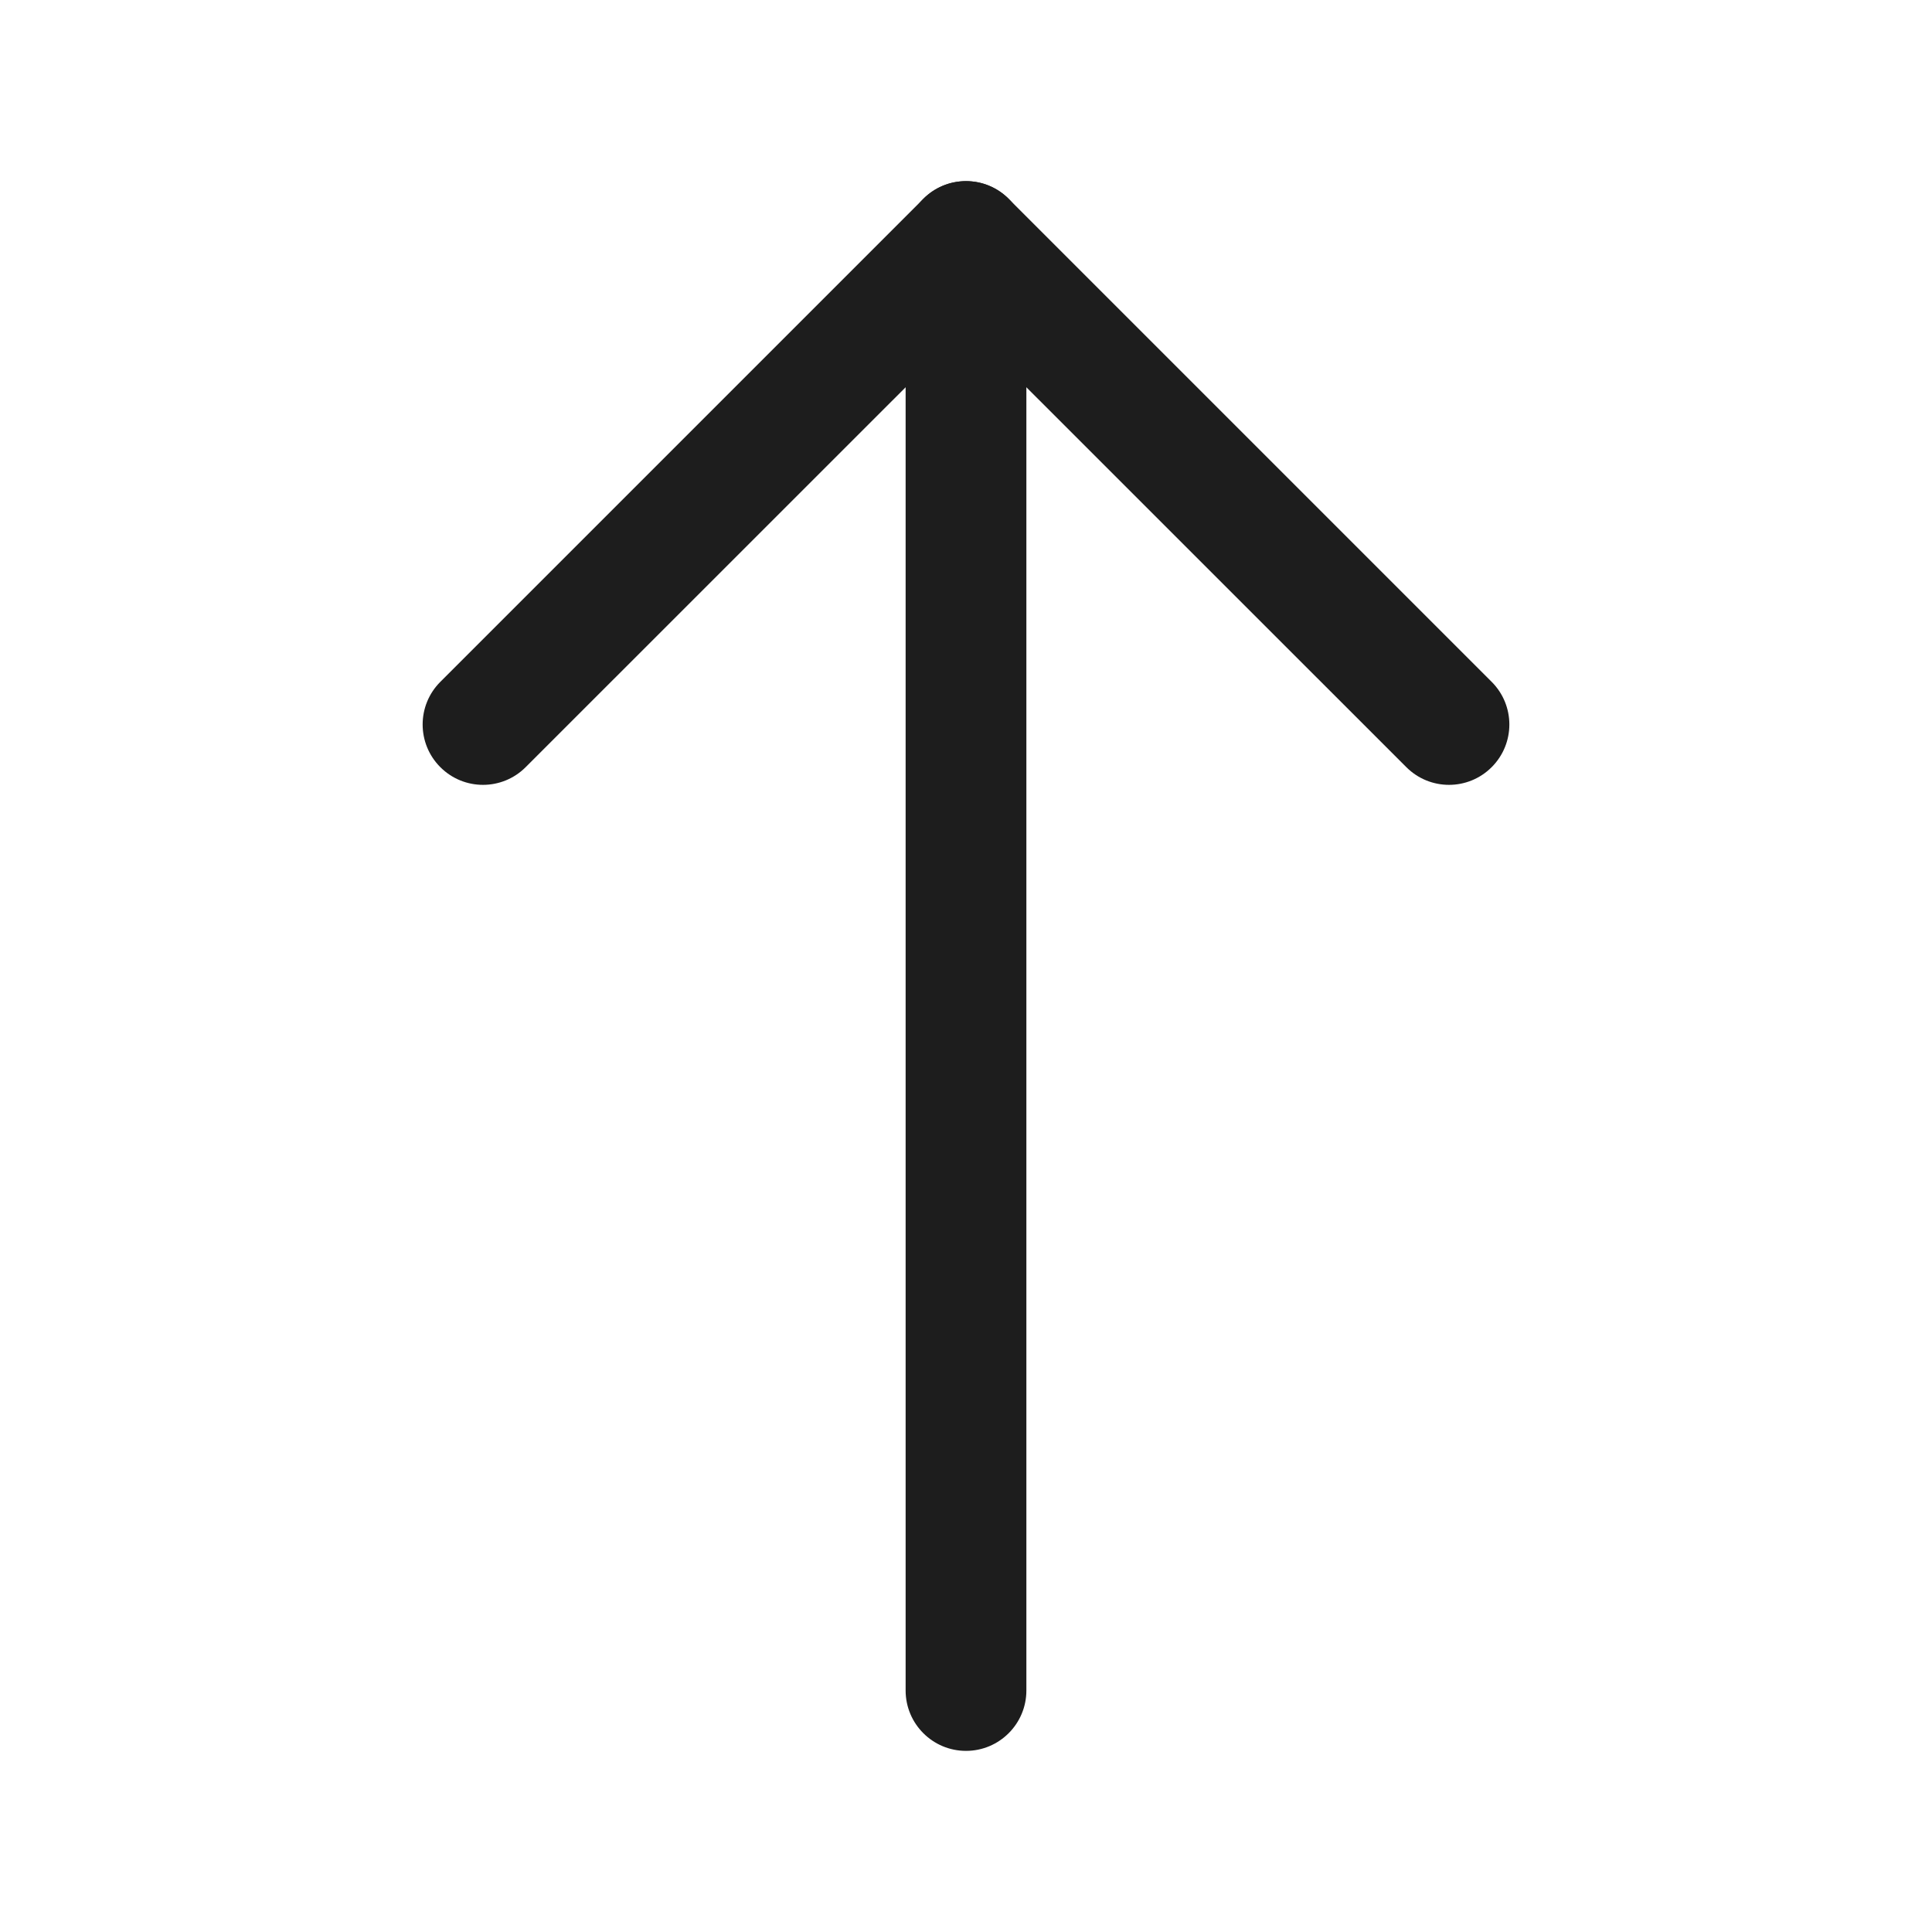
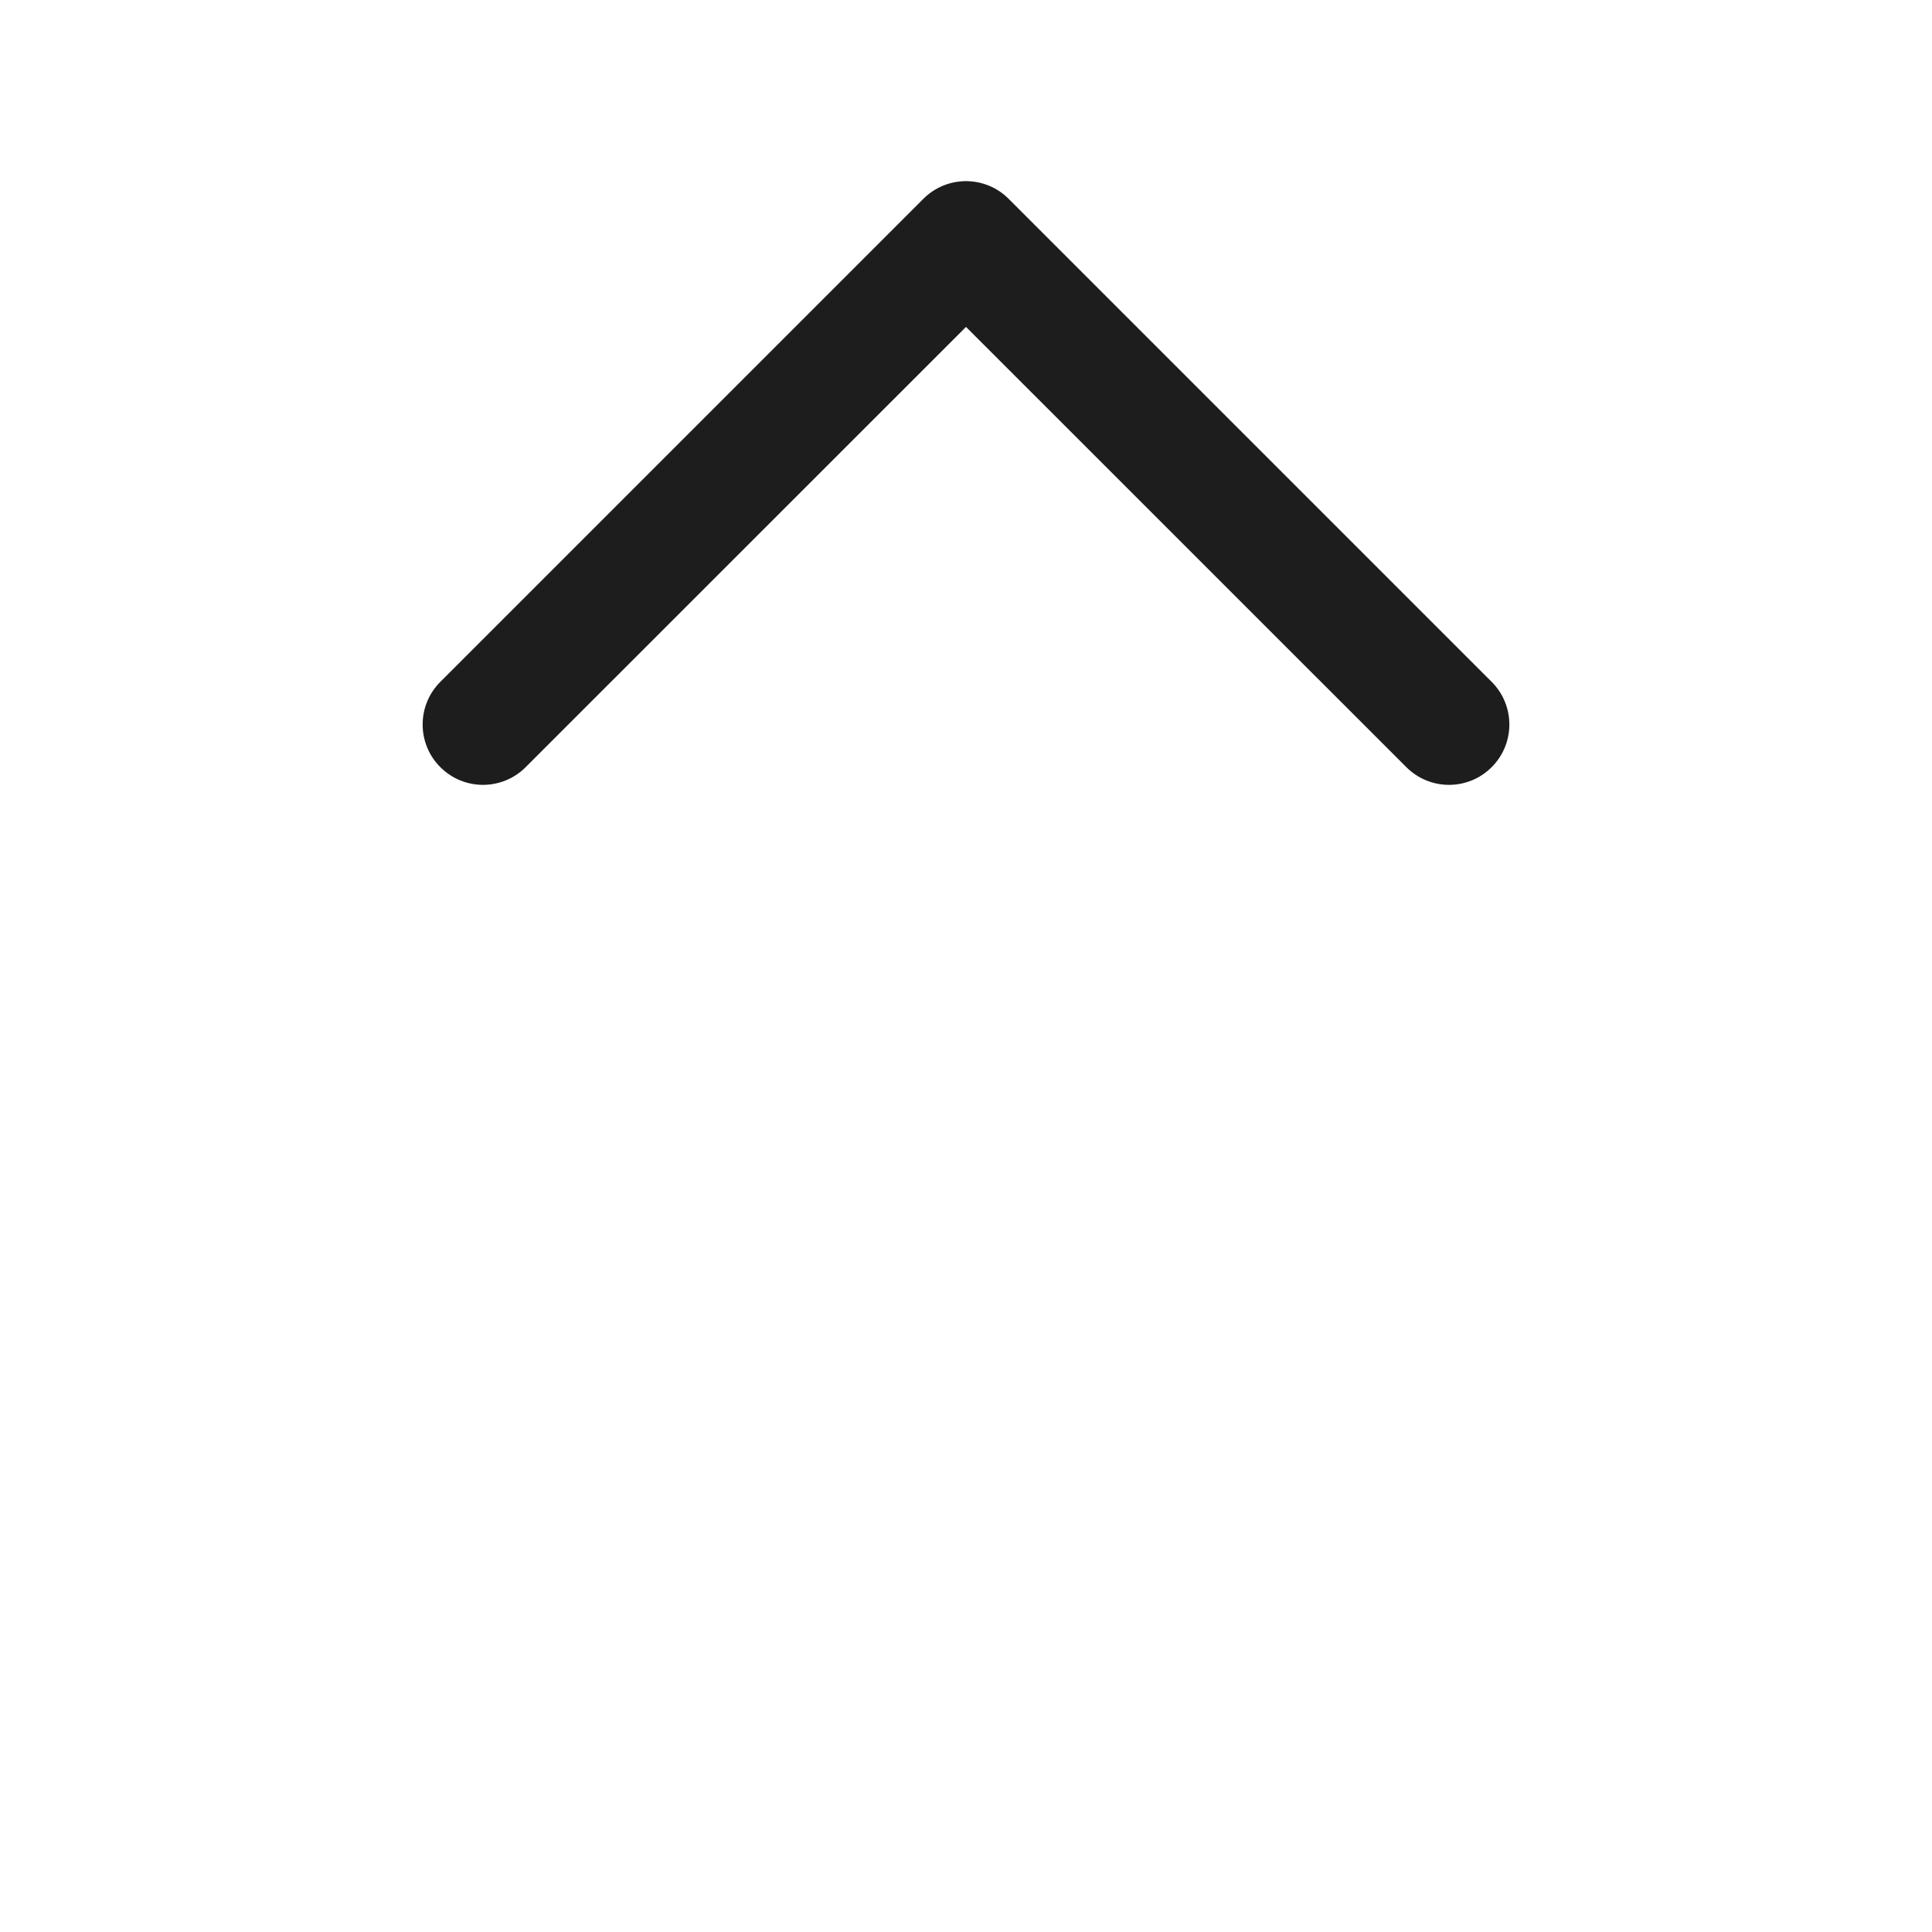
<svg xmlns="http://www.w3.org/2000/svg" width="24" height="24" viewBox="0 0 24 24" fill="none">
-   <path fill-rule="evenodd" clip-rule="evenodd" d="M12 2.25C12.414 2.25 12.75 2.586 12.75 3V21C12.75 21.414 12.414 21.75 12 21.75C11.586 21.75 11.25 21.414 11.25 21V3C11.25 2.586 11.586 2.25 12 2.25Z" fill="#1D1D1D" />
  <path fill-rule="evenodd" clip-rule="evenodd" d="M11.47 2.47C11.763 2.177 12.237 2.177 12.53 2.47L18.53 8.47C18.823 8.763 18.823 9.237 18.53 9.53C18.237 9.823 17.763 9.823 17.47 9.53L12 4.061L6.53 9.53C6.237 9.823 5.763 9.823 5.47 9.53C5.177 9.237 5.177 8.763 5.47 8.47L11.47 2.47Z" fill="#1D1D1D" />
</svg>